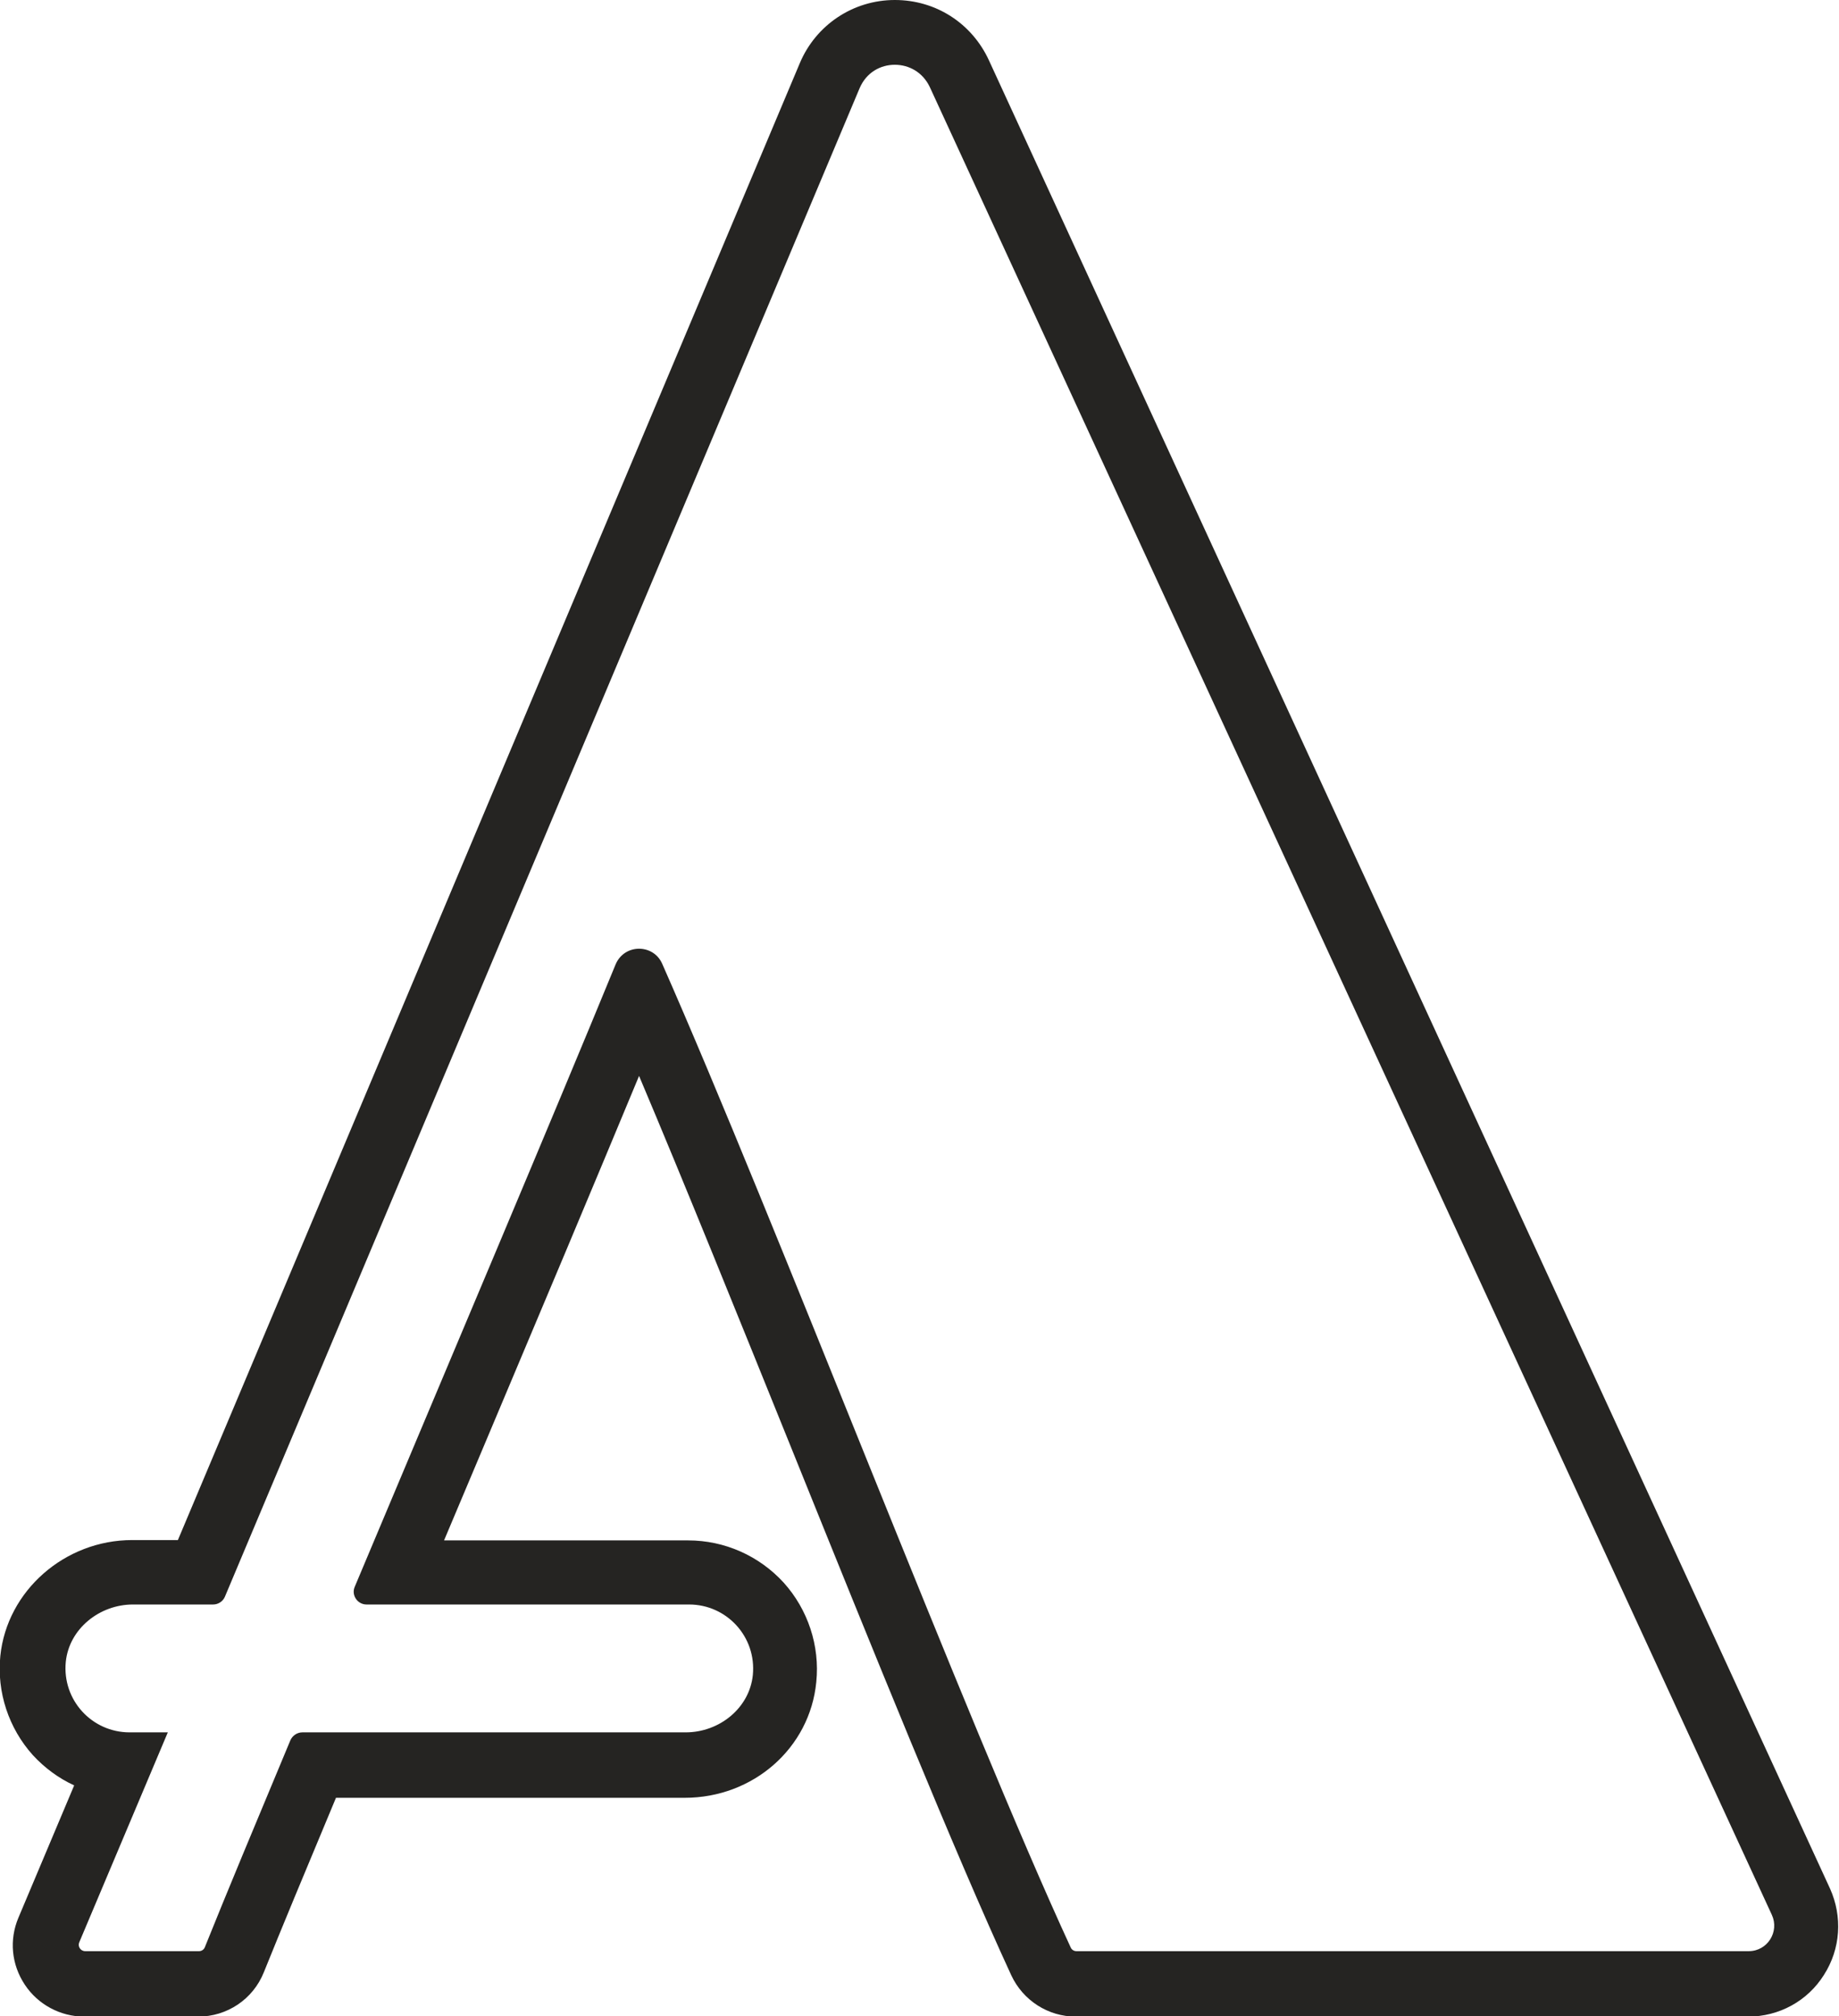
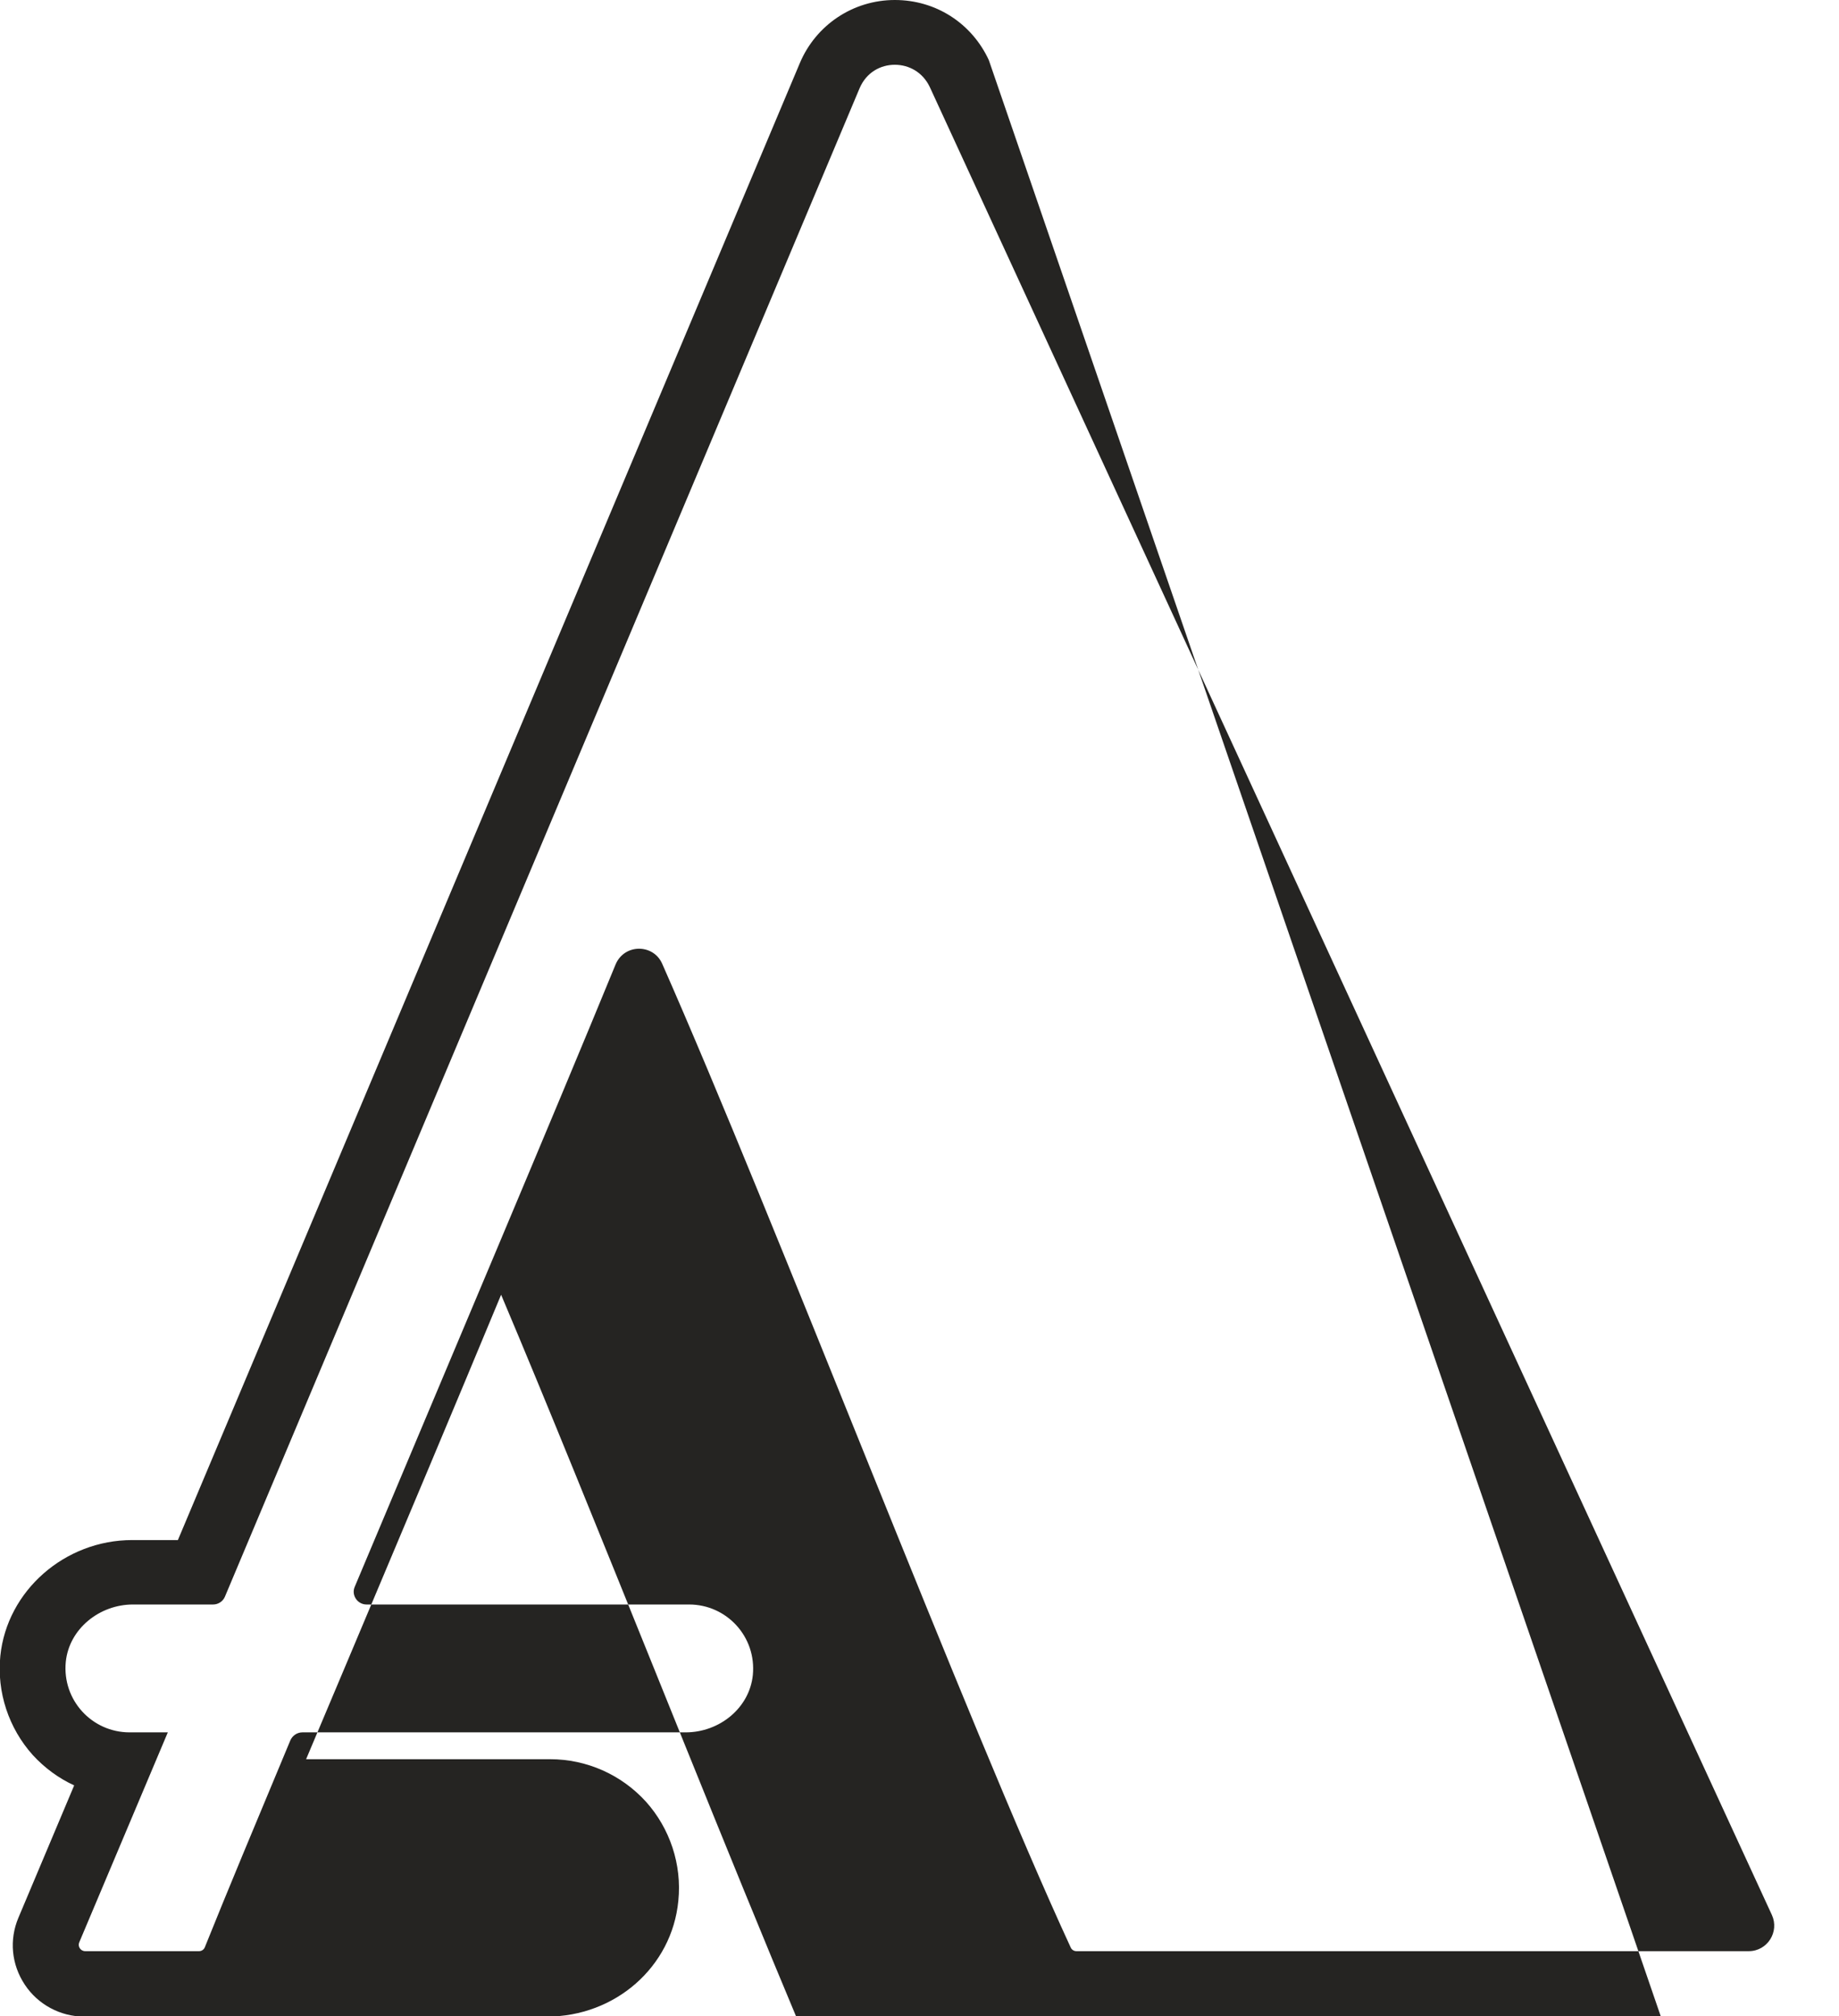
<svg xmlns="http://www.w3.org/2000/svg" id="Layer_2" viewBox="0 0 54.79 60.08">
  <defs>
    <style>
      .cls-1 {
        fill: #252422;
      }
    </style>
  </defs>
  <g id="Logo">
-     <path class="cls-1" d="M26.66,1.93c.42,0,.83.22,1.04.66l25.09,54.47c.23.5-.13,1.08-.69,1.08-4.25,0-18.57,0-20.03,0-.07,0-.14-.04-.17-.11-3.09-6.69-8.82-21.72-12.17-29.31-.13-.3-.41-.45-.69-.45-.29,0-.57.16-.7.47-1.88,4.58-5.01,11.97-7.77,18.54-.11.25.08.53.35.53h9.61c1.12,0,2.01.96,1.9,2.1-.1.99-1,1.71-2,1.71-2.71,0-9.96,0-11.42,0-.16,0-.3.1-.36.24-1.01,2.42-1.9,4.55-2.55,6.17-.03.07-.1.11-.17.11h-3.39c-.14,0-.23-.14-.18-.26l2.64-6.26h-1.14c-1.12,0-2.01-.96-1.9-2.1.1-.99,1.01-1.71,2-1.71h2.39c.15,0,.29-.09.35-.23L25.61,2.63c.2-.47.62-.7,1.05-.7M26.66,0h0c-1.24,0-2.35.74-2.83,1.88L5.3,45.89h-1.36c-2.01,0-3.73,1.51-3.93,3.45-.11,1.08.25,2.16.97,2.96.35.38.77.69,1.23.9l-1.66,3.94c-.28.66-.21,1.4.19,2,.39.59,1.06.95,1.77.95h3.39c.87,0,1.64-.52,1.96-1.32.52-1.29,1.23-3,2.15-5.2h8.34s2.05,0,2.05,0c2.04,0,3.73-1.48,3.92-3.45.11-1.08-.25-2.16-.97-2.96-.73-.8-1.76-1.26-2.85-1.26h-7.27s1.21-2.87,1.21-2.87c1.62-3.84,3.28-7.79,4.6-10.97,1.37,3.24,2.99,7.26,4.57,11.17,2.38,5.9,4.84,11.99,6.52,15.63.35.75,1.1,1.23,1.92,1.23h20.03c.92,0,1.77-.46,2.26-1.24.5-.78.56-1.74.18-2.58L29.46,1.79C28.95.69,27.88,0,26.66,0h0Z" />
+     <path class="cls-1" d="M26.66,1.93c.42,0,.83.22,1.04.66l25.09,54.47c.23.5-.13,1.08-.69,1.08-4.25,0-18.57,0-20.03,0-.07,0-.14-.04-.17-.11-3.09-6.69-8.82-21.72-12.17-29.31-.13-.3-.41-.45-.69-.45-.29,0-.57.16-.7.47-1.88,4.58-5.01,11.97-7.77,18.54-.11.25.08.53.35.53h9.61c1.12,0,2.01.96,1.9,2.1-.1.99-1,1.71-2,1.71-2.71,0-9.96,0-11.42,0-.16,0-.3.1-.36.24-1.01,2.42-1.9,4.55-2.55,6.17-.03.07-.1.11-.17.11h-3.39c-.14,0-.23-.14-.18-.26l2.64-6.26h-1.14c-1.12,0-2.01-.96-1.9-2.1.1-.99,1.01-1.71,2-1.71h2.39c.15,0,.29-.09.35-.23L25.61,2.63c.2-.47.62-.7,1.05-.7M26.66,0h0c-1.24,0-2.35.74-2.83,1.88L5.3,45.89h-1.36c-2.01,0-3.73,1.51-3.93,3.45-.11,1.08.25,2.16.97,2.96.35.38.77.69,1.23.9l-1.66,3.94c-.28.66-.21,1.4.19,2,.39.59,1.06.95,1.77.95h3.39h8.34s2.05,0,2.05,0c2.04,0,3.73-1.48,3.92-3.45.11-1.08-.25-2.16-.97-2.96-.73-.8-1.76-1.26-2.85-1.26h-7.27s1.21-2.87,1.21-2.87c1.62-3.84,3.28-7.79,4.6-10.97,1.37,3.24,2.99,7.26,4.57,11.17,2.38,5.9,4.84,11.99,6.52,15.63.35.75,1.1,1.23,1.92,1.23h20.03c.92,0,1.77-.46,2.26-1.24.5-.78.56-1.74.18-2.58L29.46,1.79C28.95.69,27.88,0,26.66,0h0Z" />
  </g>
</svg>